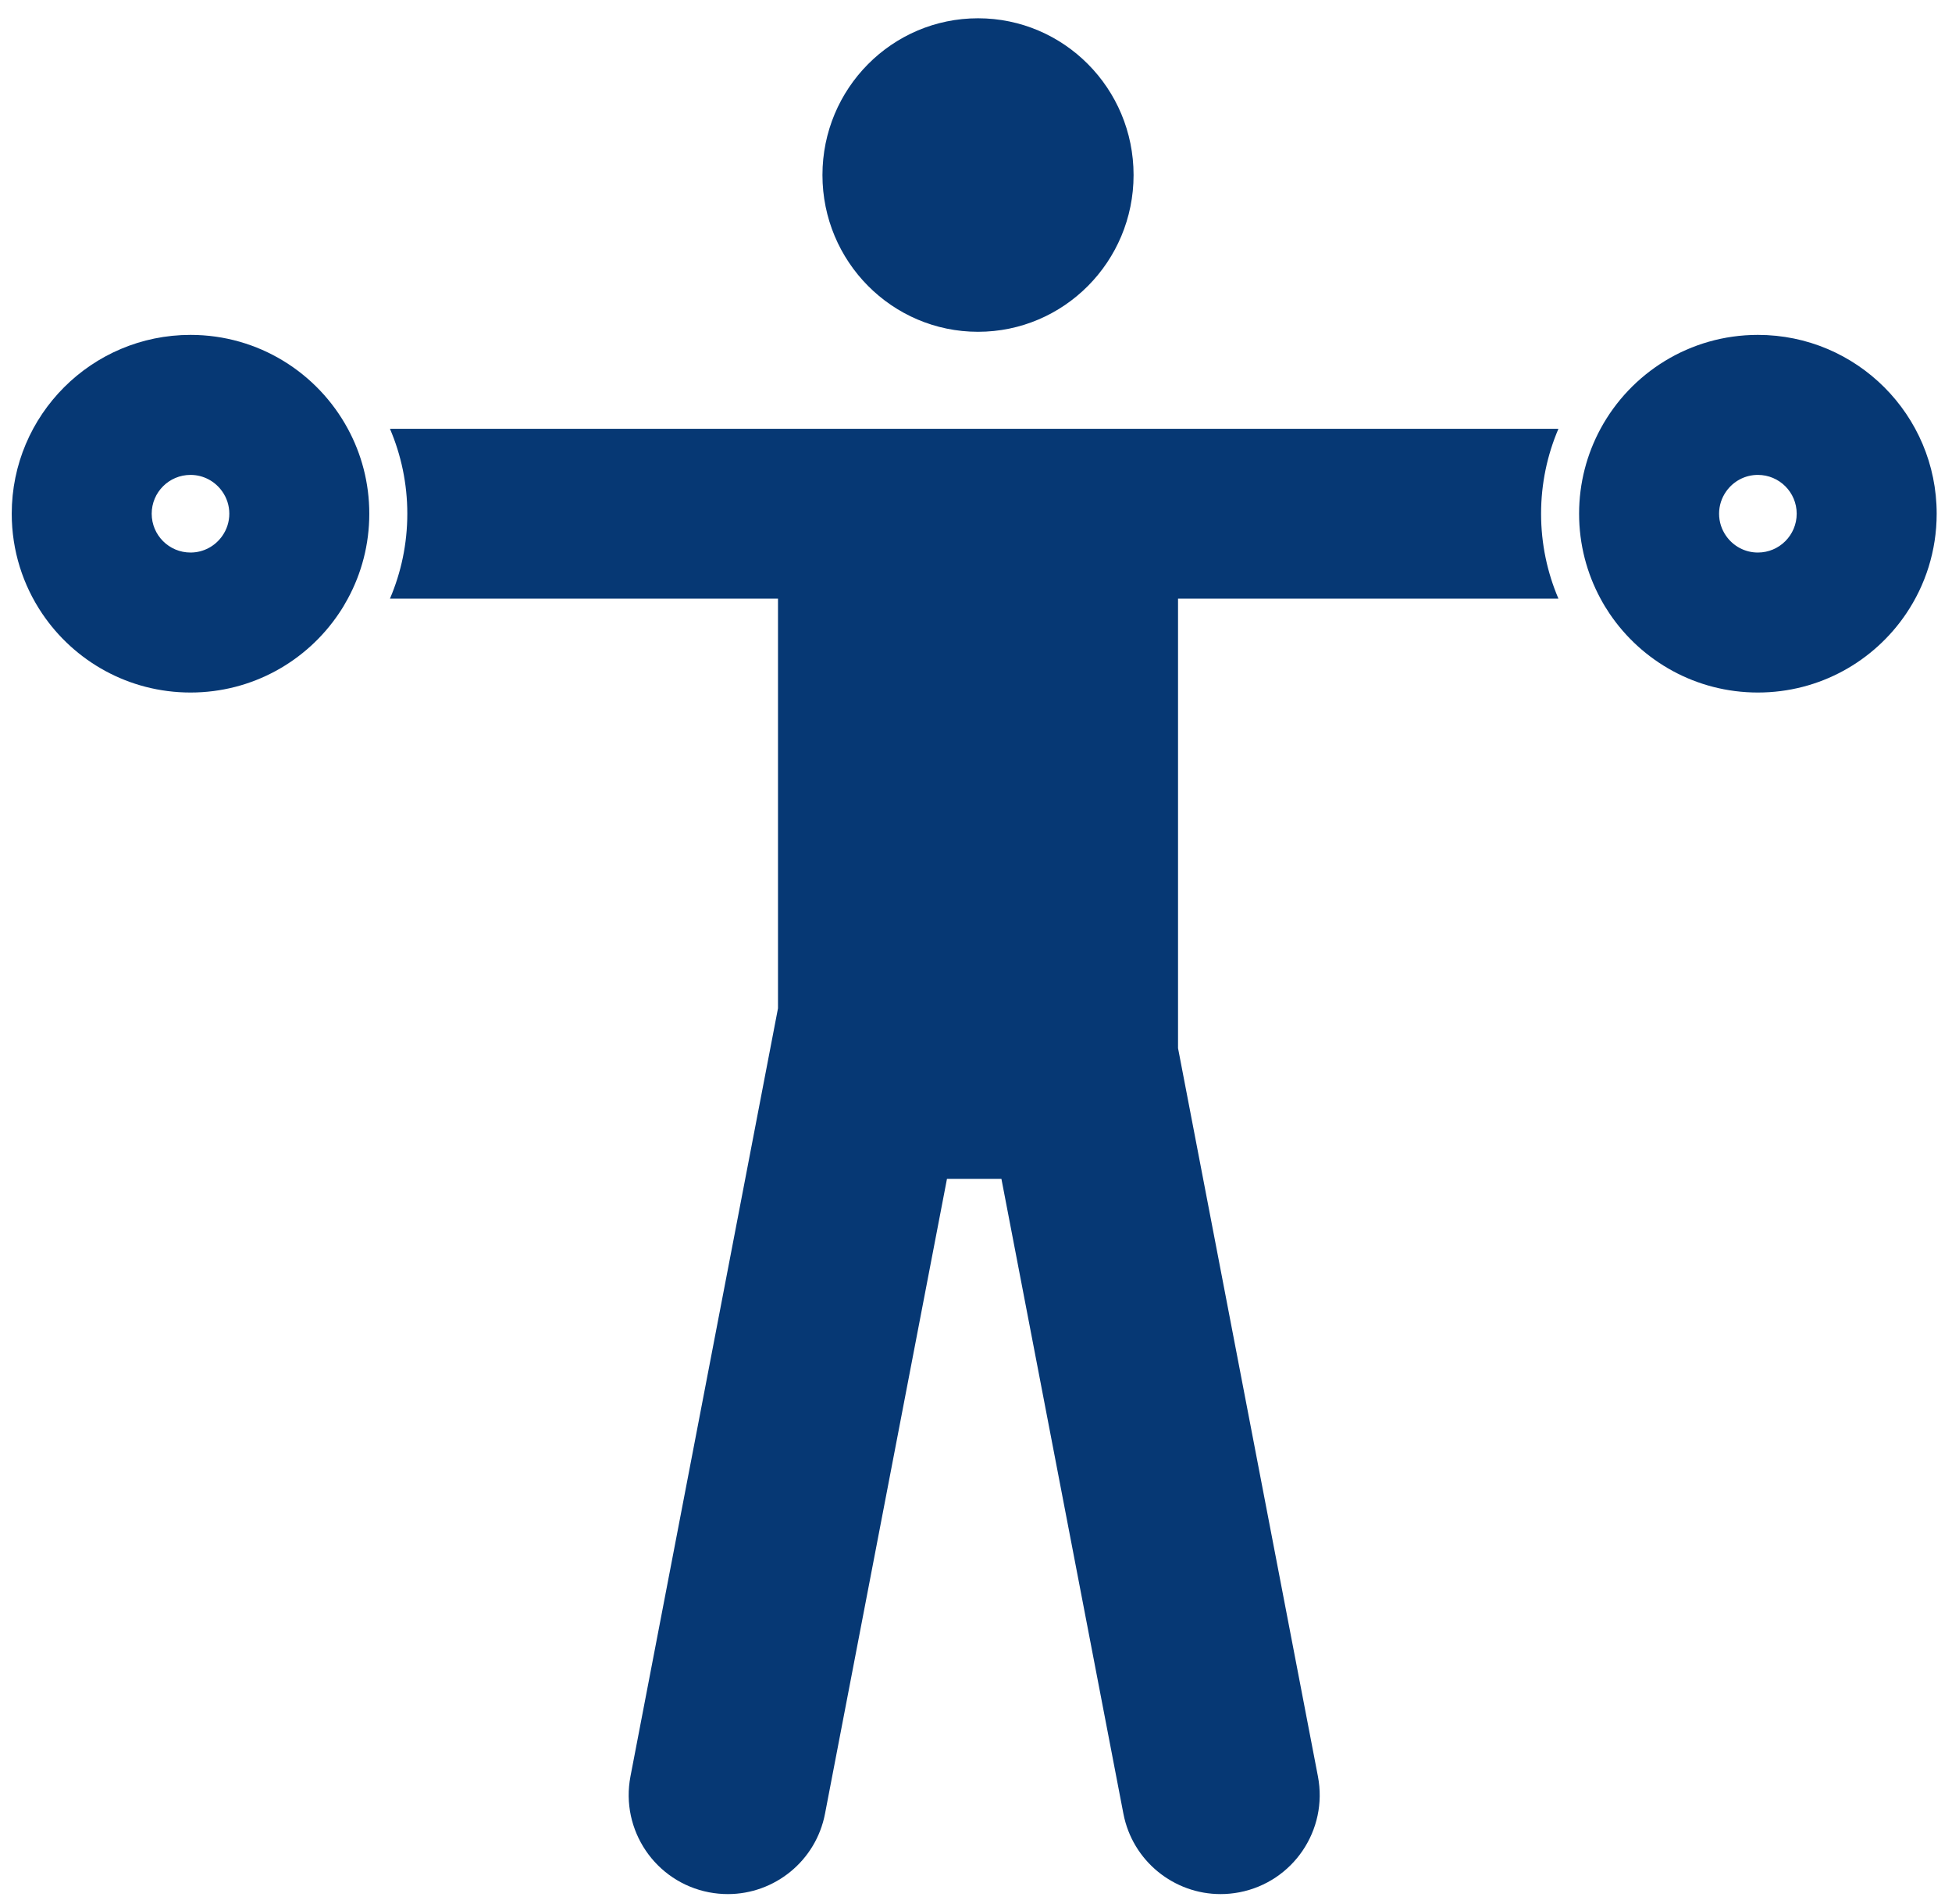
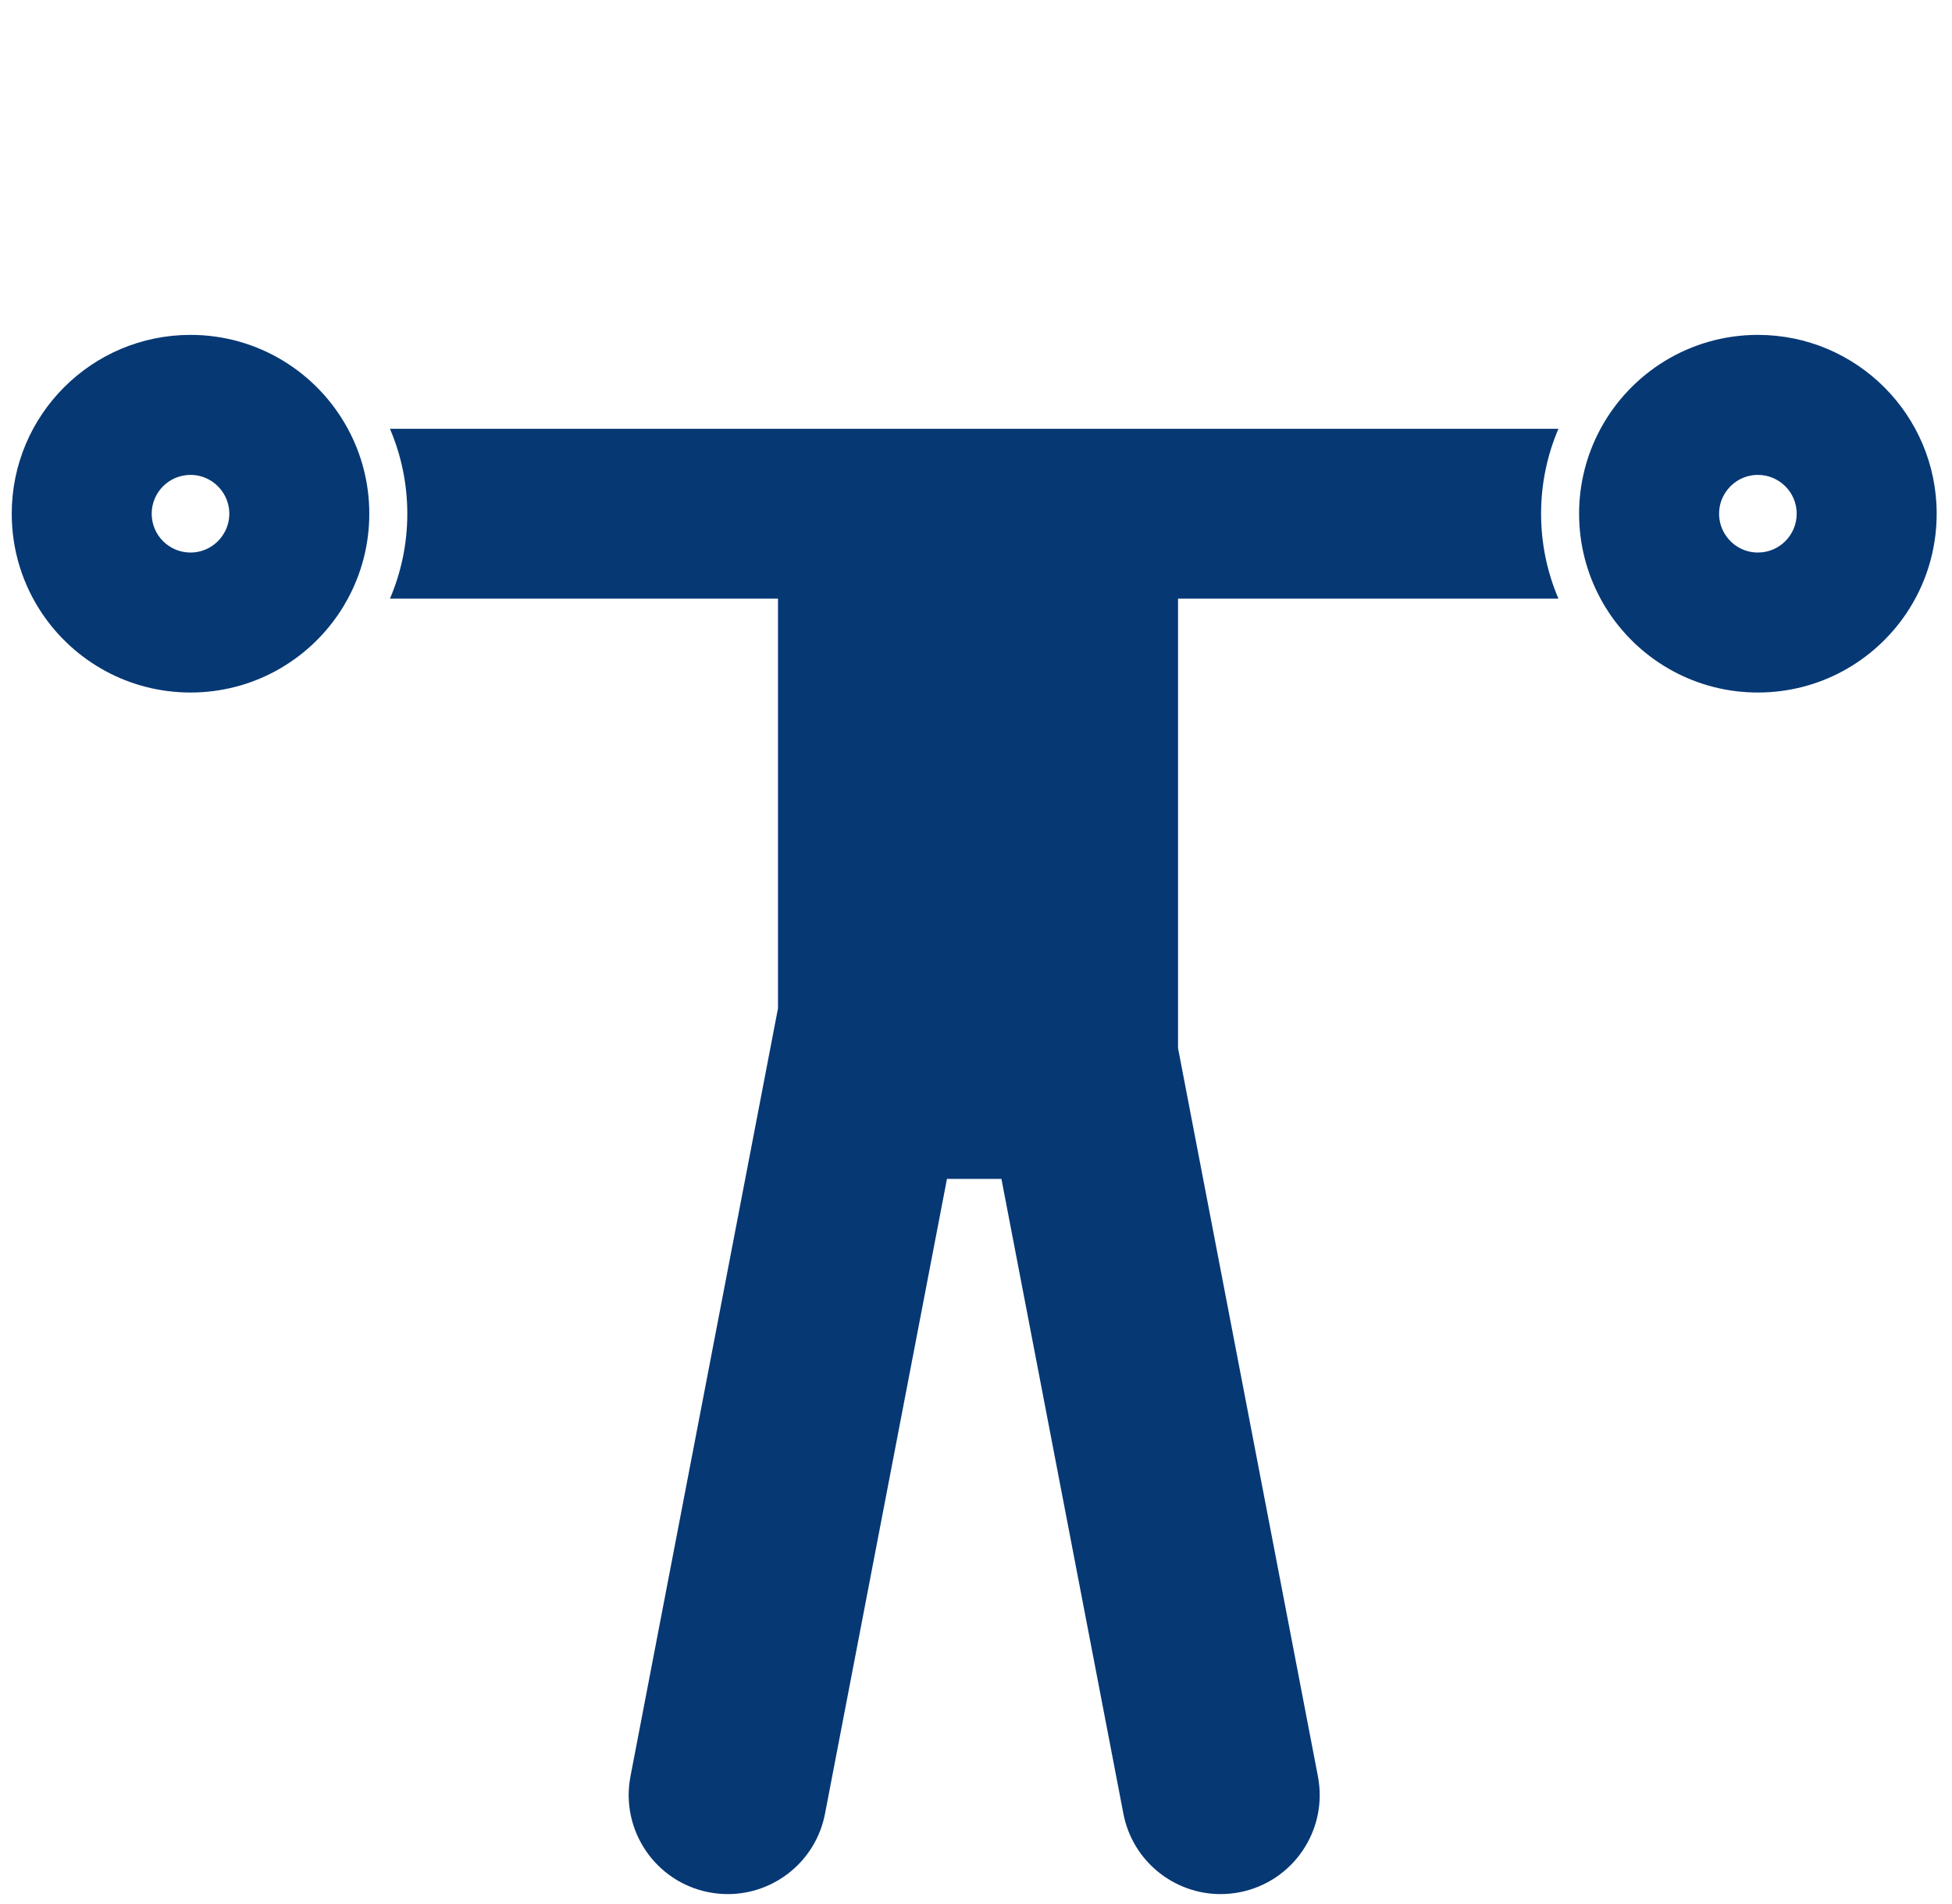
<svg xmlns="http://www.w3.org/2000/svg" width="80px" height="78px" viewBox="0 0 80 78" version="1.1">
  <title>icon-shoulder-raises</title>
  <desc>Created with Sketch.</desc>
  <g id="Page-1" stroke="none" stroke-width="1" fill="none" fill-rule="evenodd">
    <g id="Site-Assets" transform="translate(-1290, -2942)" fill="#063874">
      <g id="shoulder-raises" transform="translate(1290.481, 2942.749)">
-         <path d="M45.977,6.423 C45.977,2.875 43.123,-2.25597319e-13 39.602,-2.25597319e-13 C36.08,-2.25597319e-13 33.226,2.875 33.226,6.423 C33.226,9.97 36.08,12.846 39.602,12.846 C43.123,12.846 45.977,9.97 45.977,6.423" id="Fill-27" />
        <path d="M7.327,18.71 C7.867,18.71 8.344,18.981 8.631,19.394 C8.811,19.651 8.917,19.963 8.917,20.3 C8.917,20.638 8.811,20.95 8.631,21.207 C8.344,21.62 7.867,21.891 7.327,21.891 C6.448,21.891 5.736,21.179 5.736,20.3 C5.736,19.422 6.448,18.71 7.327,18.71 Z M7.327,27.627 C9.855,27.627 12.086,26.346 13.402,24.397 C13.537,24.199 13.661,23.993 13.775,23.78 C14.336,22.745 14.654,21.56 14.654,20.3 C14.654,19.041 14.336,17.856 13.775,16.821 C12.537,14.53 10.114,12.973 7.327,12.973 C3.28,12.973 2.25597319e-13,16.254 2.25597319e-13,20.3 C2.25597319e-13,21.818 0.461,23.228 1.251,24.397 C2.567,26.346 4.798,27.627 7.327,27.627 L7.327,27.627 Z" id="Fill-28" />
        <path d="M71.563,21.891 C71.022,21.891 70.546,21.62 70.259,21.207 C70.079,20.95 69.973,20.638 69.973,20.3 C69.973,19.963 70.079,19.651 70.259,19.394 C70.546,18.981 71.022,18.71 71.563,18.71 C72.441,18.71 73.154,19.422 73.154,20.3 C73.154,21.179 72.441,21.891 71.563,21.891 Z M71.563,12.973 C68.776,12.973 66.352,14.53 65.114,16.821 C64.555,17.856 64.236,19.041 64.236,20.3 C64.236,21.56 64.555,22.745 65.114,23.78 C65.228,23.993 65.353,24.199 65.487,24.397 C66.804,26.346 69.034,27.627 71.563,27.627 C74.093,27.627 76.322,26.346 77.639,24.397 C78.429,23.228 78.891,21.818 78.891,20.3 C78.891,16.254 75.609,12.973 71.563,12.973 L71.563,12.973 Z" id="Fill-29" />
        <path d="M31.404,23.78 L31.404,40.567 L25.358,72.036 C24.936,74.237 26.377,76.365 28.579,76.788 C28.838,76.837 29.095,76.861 29.35,76.861 C31.257,76.861 32.957,75.51 33.331,73.567 L38.329,47.556 L40.561,47.556 L45.56,73.567 C45.934,75.51 47.634,76.861 49.541,76.861 C49.795,76.861 50.053,76.837 50.311,76.788 C52.514,76.365 53.955,74.237 53.532,72.036 L47.799,42.199 L47.799,23.78 L63.389,23.78 C62.932,22.71 62.678,21.535 62.678,20.3 C62.678,19.066 62.932,17.89 63.389,16.821 L15.501,16.821 C15.958,17.89 16.212,19.066 16.212,20.3 C16.212,21.535 15.958,22.71 15.501,23.78 L31.404,23.78" id="Fill-30" />
      </g>
    </g>
  </g>
</svg>